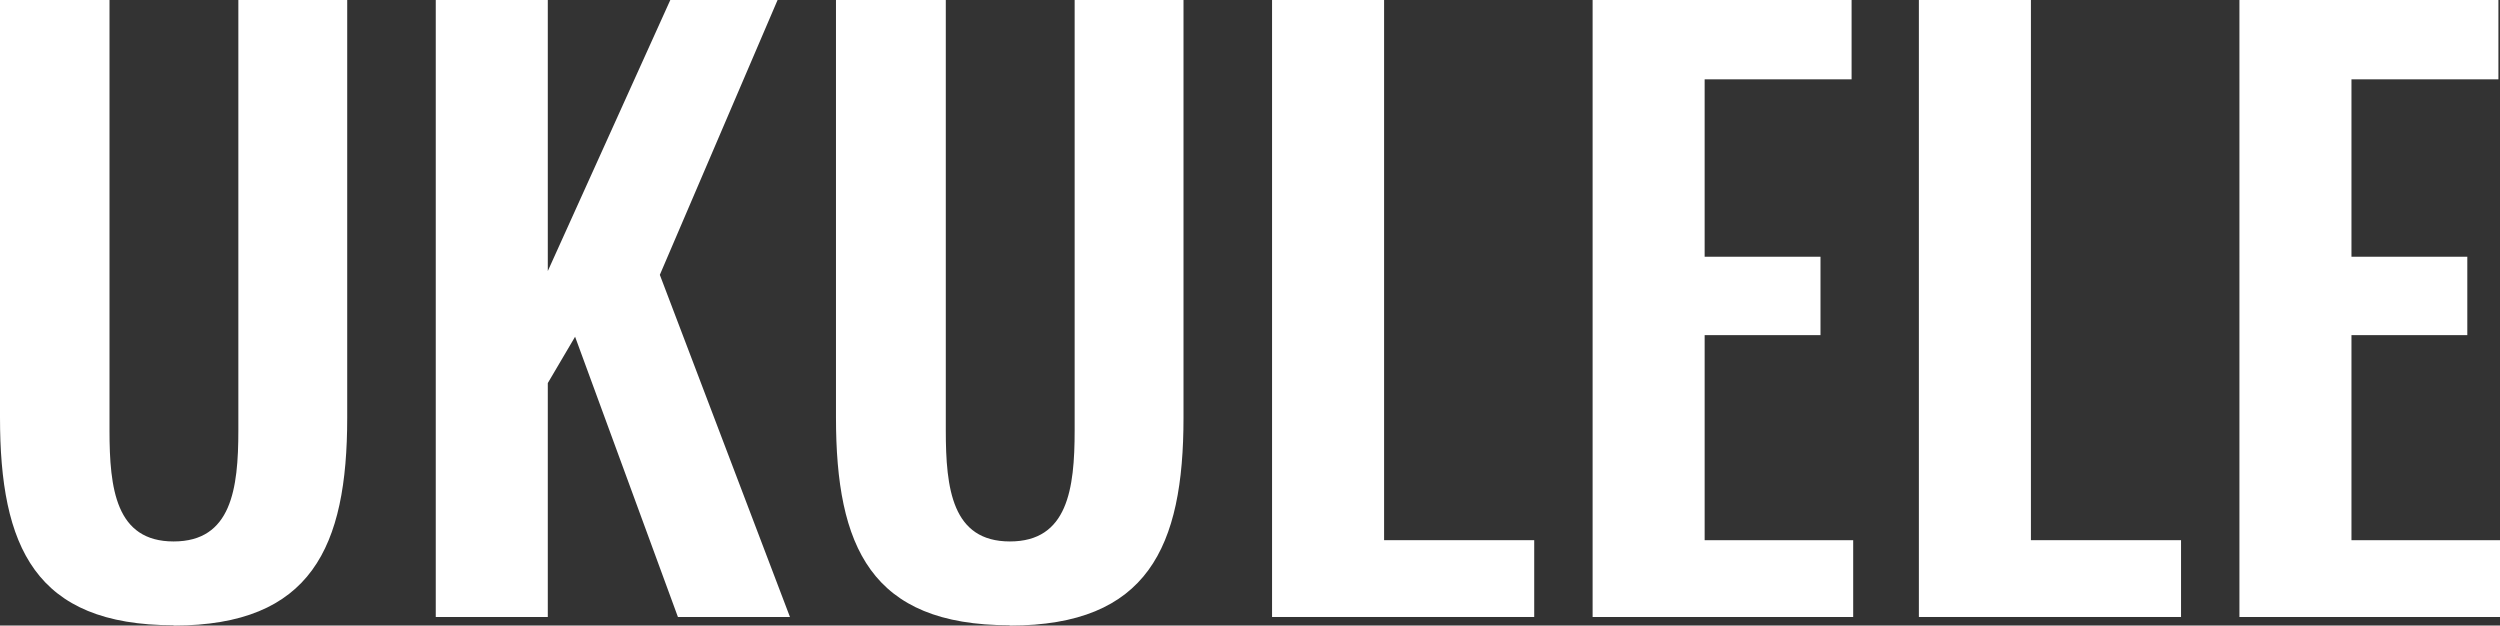
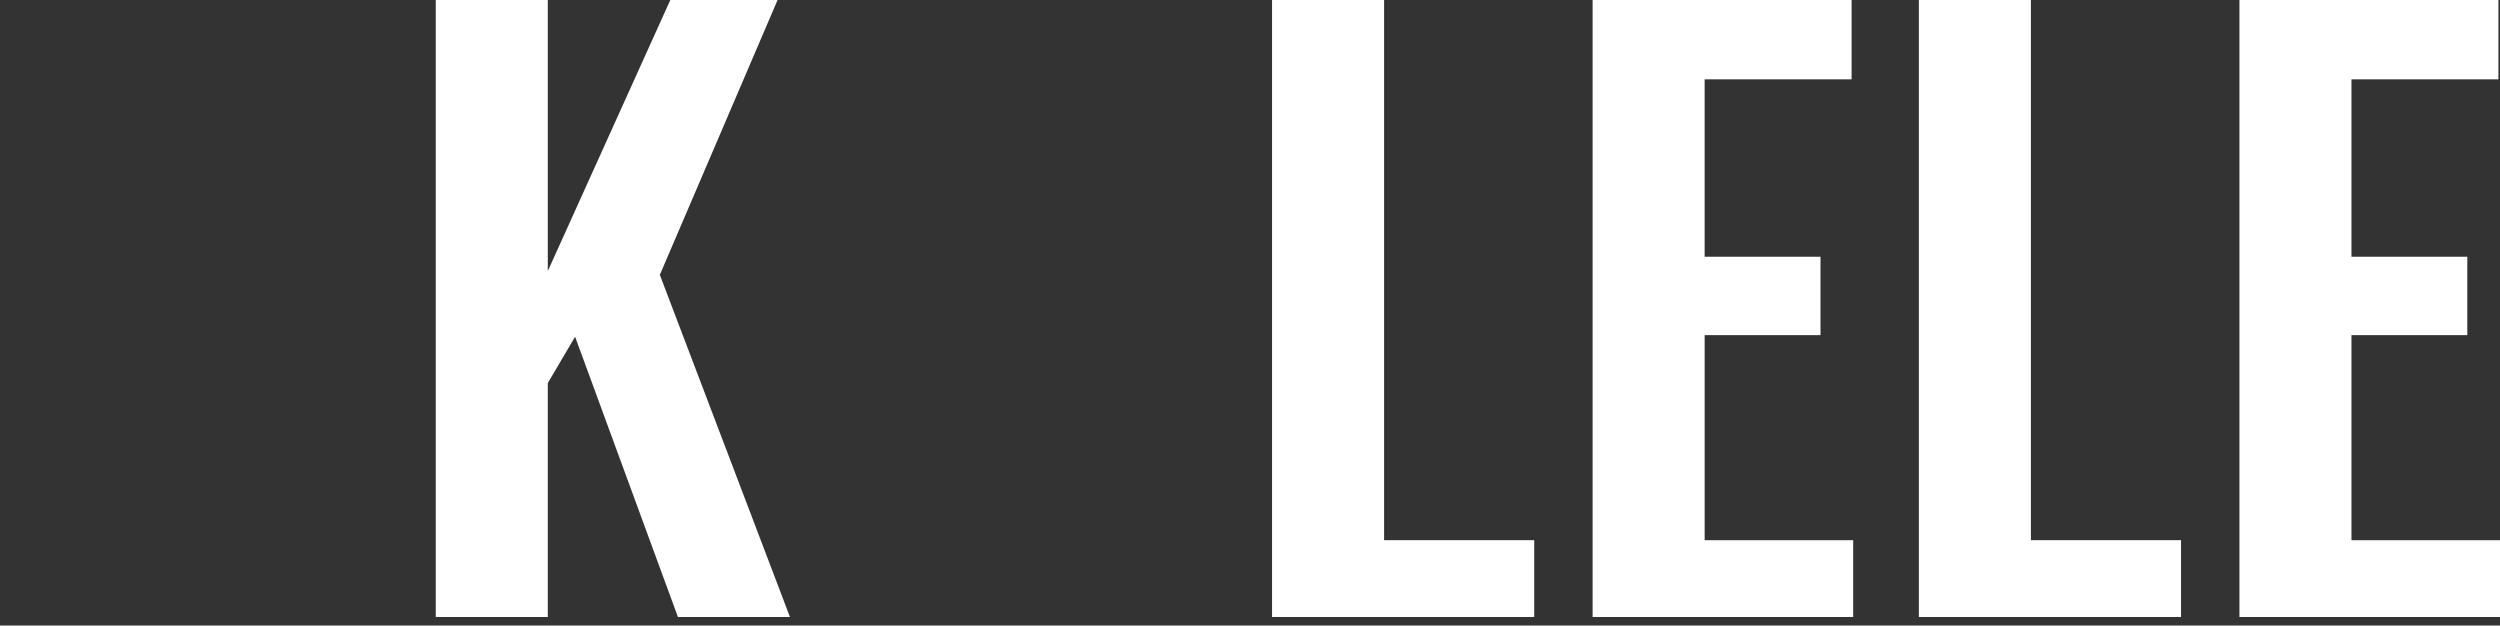
<svg xmlns="http://www.w3.org/2000/svg" id="_レイヤー_2" viewBox="0 0 78.77 19.71">
  <rect x="0" y="0" width="78.77" height="19.71" fill="#333333" stroke="none" />
  <defs>
    <style>.cls-1{fill:#fff;}</style>
  </defs>
  <g id="_レイヤー_1-2">
    <g>
-       <path class="cls-1" d="M5.47,19.71c4.34,0,5.47-2.47,5.47-6.55V0h-3.43V13.56c0,1.85-.22,3.5-2.04,3.5s-2.02-1.66-2.02-3.5V0H0V13.15c0,4.08,1.1,6.55,5.47,6.55Z" />
      <path class="cls-1" d="M13.73,19.44h3.53v-7.37l.86-1.46,3.24,8.83h3.53l-4.1-10.78L24.5,0h-3.38l-3.86,8.54V0h-3.53V19.44Z" />
-       <path class="cls-1" d="M31.82,19.71c4.34,0,5.47-2.47,5.47-6.55V0h-3.43V13.56c0,1.85-.22,3.5-2.04,3.5s-2.02-1.66-2.02-3.5V0h-3.46V13.15c0,4.08,1.1,6.55,5.47,6.55Z" />
      <path class="cls-1" d="M40.08,19.44h8.26v-2.42h-4.73V0h-3.53V19.44Z" />
      <path class="cls-1" d="M50.18,19.44h8.21v-2.42h-4.68v-6.46h3.65v-2.47h-3.65V2.5h4.63V0h-8.16V19.44Z" />
      <path class="cls-1" d="M60.46,19.44h8.26v-2.42h-4.73V0h-3.53V19.44Z" />
      <path class="cls-1" d="M70.56,19.44h8.21v-2.42h-4.68v-6.46h3.65v-2.47h-3.65V2.5h4.63V0h-8.16V19.44Z" />
    </g>
  </g>
</svg>